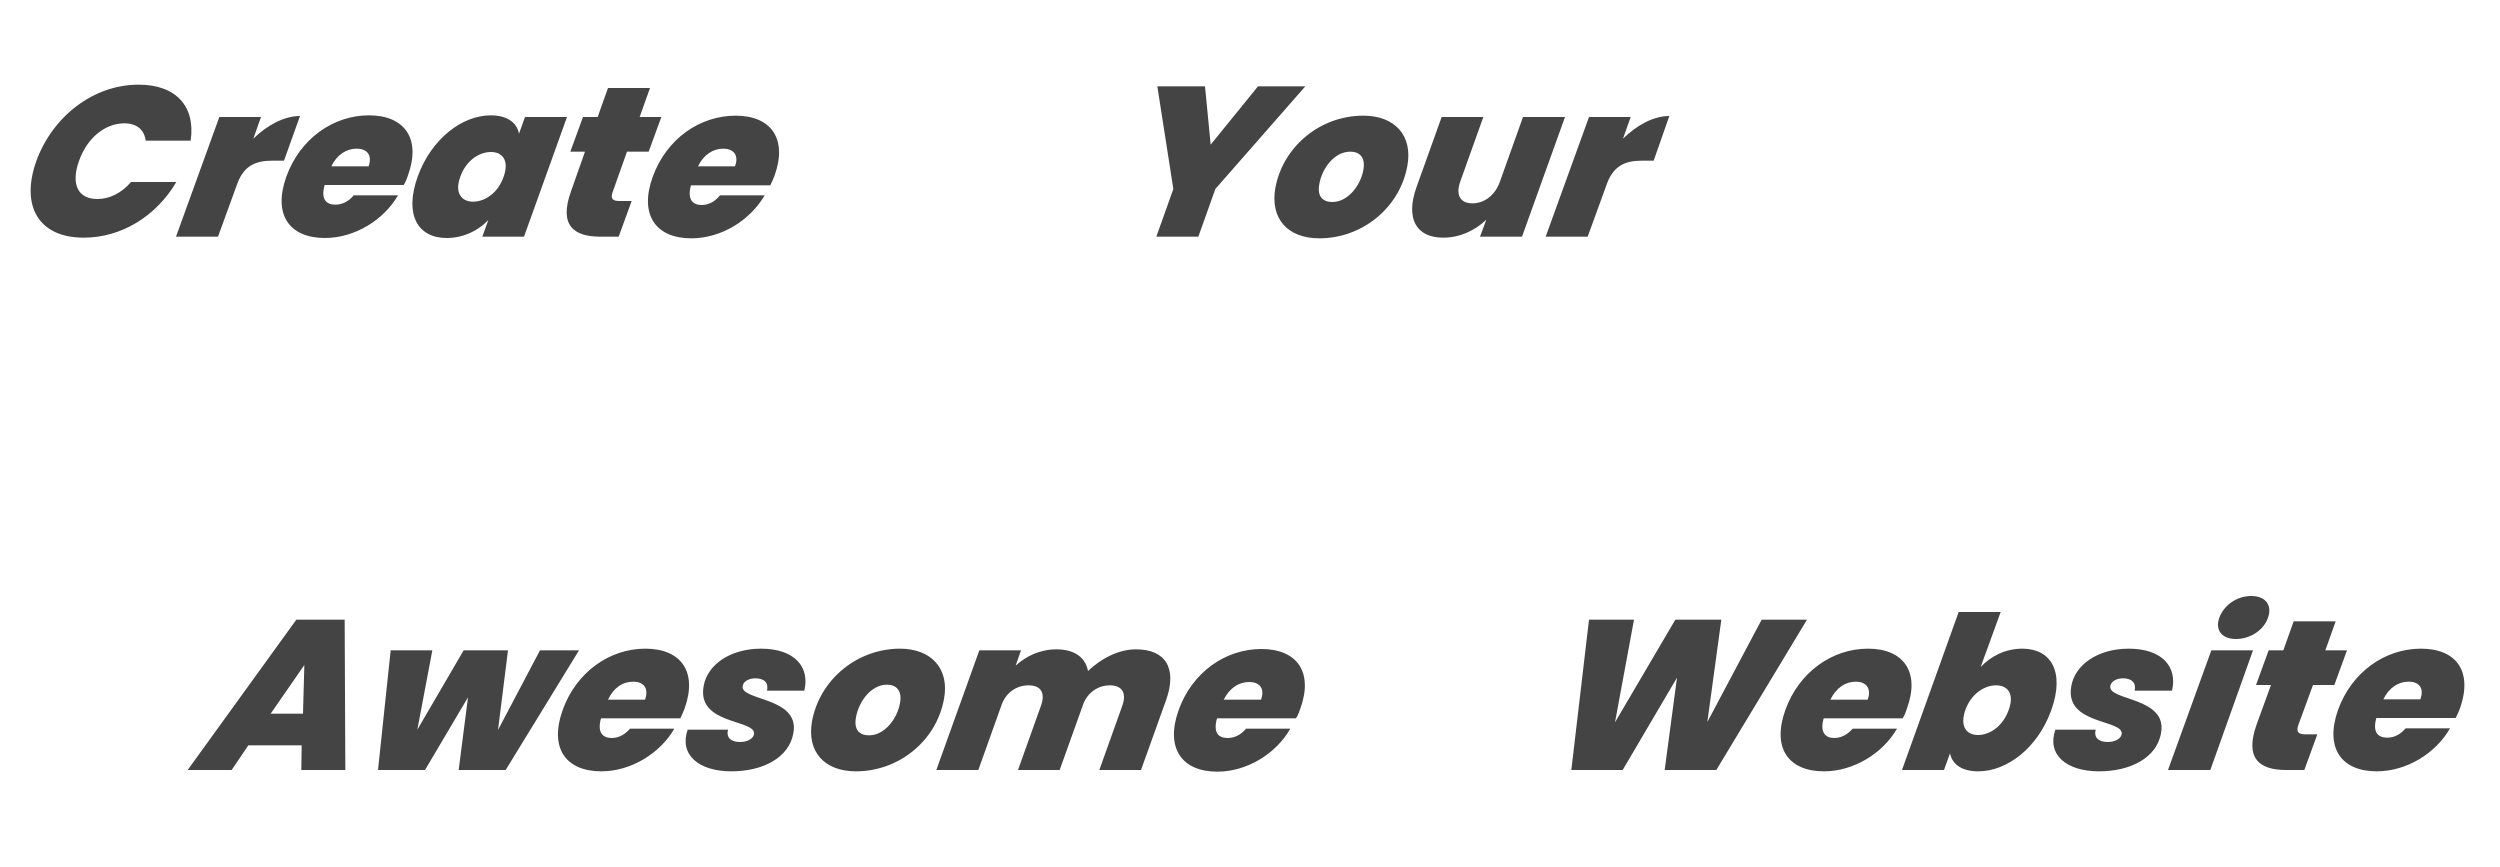
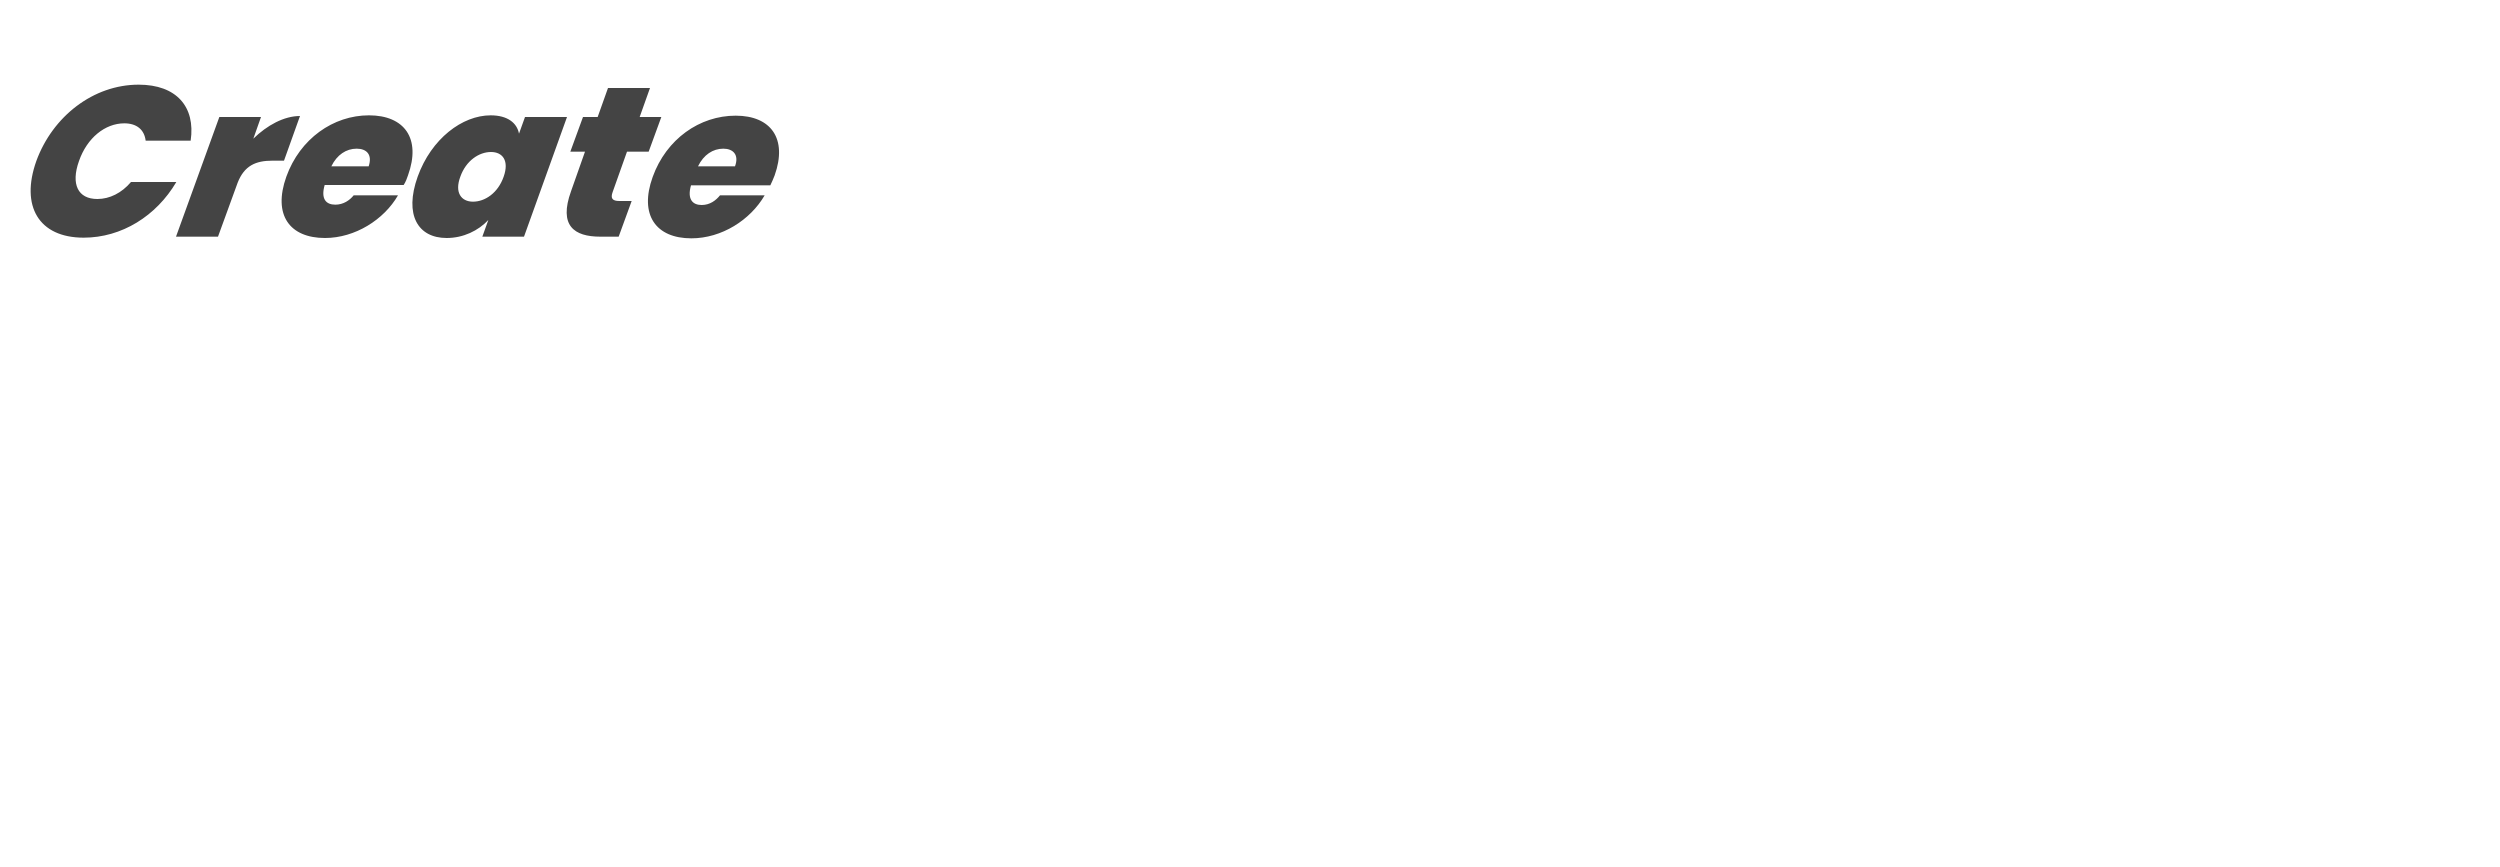
<svg xmlns="http://www.w3.org/2000/svg" version="1.2" viewBox="0 0 750 260" width="750" height="260">
  <title>新規プロジェクト</title>
  <style>
		.s0 { fill: #444444 } 
	</style>
  <path id="Create" class="s0" aria-label="Create" d="m10.9 48.3c-4.8 13.5 0.7 23 14.2 23 11.4 0 21.8-6.5 27.8-16.7h-13.6c-2.8 3.3-6.4 5.1-10.1 5.1-5.8 0-8-4.4-5.5-11.4 2.4-6.9 7.8-11.3 13.6-11.3 3.7 0 6 1.9 6.4 5.2h13.5c1.5-10.2-4.3-16.8-15.6-16.8-13.6 0-25.8 9.5-30.7 22.9zm54.5 22.7l5.9-16.2c2-5.1 5.4-6.6 10.4-6.6h3.5l4.8-13.4c-4.8 0-9.9 2.8-14 6.8l2.3-6.5h-12.5l-13 35.9zm41.6-26.4c2.9 0 4.8 1.7 3.6 5.3h-11.2c1.7-3.5 4.5-5.3 7.6-5.3zm12.4 14h-13.3c-1.2 1.5-3.1 2.8-5.5 2.8-2.8 0-4.4-1.7-3.2-5.9h23.7c0.6-0.9 1-2 1.3-2.9 4-11.1-1.1-18-11.7-18-10.7 0-20.7 7-24.8 18.4-4.1 11.5 1 18.4 11.6 18.4 9 0 17.7-5.5 21.9-12.8zm5.9-5.6c-4.1 11.5 0.1 18.4 8.7 18.4 5 0 9.5-2.2 12.5-5.4l-1.8 5h12.5l12.9-35.9h-12.6l-1.8 5c-0.6-3.2-3.4-5.5-8.5-5.5-8.5 0-17.8 7-21.9 18.4zm25.8 0c-1.7 4.9-5.6 7.5-9.2 7.5-3.5 0-5.6-2.7-3.8-7.5 1.7-4.8 5.6-7.4 9.2-7.4 3.5 0 5.5 2.6 3.8 7.4zm20.2 4.4c-3.7 10.3 0.9 13.6 8.8 13.6h5.5l3.9-10.7h-3.7c-2.1 0-2.7-0.8-2-2.7l4.3-12.1h6.5l3.8-10.4h-6.5l3.1-8.7h-12.6l-3.1 8.7h-4.4l-3.8 10.4h4.4zm45.7-12.8c2.9 0 4.8 1.8 3.5 5.3h-11.1c1.7-3.5 4.5-5.3 7.6-5.3zm12.4 14h-13.4c-1.2 1.5-3 2.9-5.5 2.9-2.7 0-4.4-1.7-3.2-5.9h23.8c0.5-1 0.9-2 1.3-3 3.9-11-1.1-17.9-11.7-17.9-10.8 0-20.8 7-24.9 18.4-4.1 11.4 1 18.4 11.6 18.4 9.1 0 17.7-5.5 22-12.9z" />
-   <path id="Your" class="s0" aria-label="Your" d="m352 56.7l-5.1 14.3h12.6l5.1-14.3 27-30.8h-14.2l-14.2 17.5-1.7-17.5h-14.3zm70.2-6.9c1.7-9.2-3.8-15.1-13.2-15.1-12.9 0-24.1 9.2-26.4 21.7-1.6 9.2 3.7 15.1 13.2 15.1 12.8 0 24.1-9.1 26.4-21.7zm-26.4 5.4c0.8-4.7 4.5-9.7 9.3-9.7 2.8 0 4.6 1.7 3.9 5.5-0.8 4.6-4.6 9.6-9.3 9.6-2.9 0-4.6-1.7-3.9-5.4zm73.7-20.1h-12.6l-7 19.6c-1.4 3.8-4.5 6.3-8.2 6.3-3.6 0-5.1-2.5-3.6-6.6l6.9-19.3h-12.5l-7.5 20.9c-3.4 9.4-0.3 15.3 8 15.3 5.1 0 9.7-2.3 12.9-5.4l-1.9 5.1h12.6zm6.8 35.9l5.9-16.2c2-5.1 5.4-6.6 10.4-6.6h3.5l4.7-13.4c-4.8 0-9.8 2.8-13.9 6.8l2.3-6.5h-12.5l-13 35.9z" />
-   <path id="Awesome" class="s0" aria-label="Awesome" d="m90.4 231h13.2l-0.2-45.1h-14.5l-32.6 45.1h13.2l5-7.4h16zm0.5-16.9h-9.7l10.1-14.6zm22.5 16.9h14.1l12.9-21.8-2.8 21.8h14.1l22-35.9h-11.7l-12.6 23.9 3-23.9h-13.3l-13.9 23.8 4.5-23.8h-12.5zm76.6-26.5c2.9 0 4.8 1.8 3.5 5.4h-11.1c1.7-3.6 4.4-5.4 7.6-5.4zm12.3 14.1h-13.3c-1.2 1.4-3 2.8-5.5 2.8-2.7 0-4.4-1.7-3.2-5.9h23.8c0.5-1 0.9-2 1.3-3 3.9-11-1.1-17.9-11.8-17.9-10.7 0-20.7 7-24.8 18.4-4.1 11.5 1 18.4 11.6 18.4 9 0 17.7-5.5 21.9-12.8zm35.7 1.4c2.1-11-16-9.7-15.2-14.2 0.2-1.4 1.9-2.3 3.8-2.3 2.8 0 4 1.4 3.5 3.7h11.2c1.7-7.1-2.9-12.6-13-12.6-9.2 0-16.1 4.8-17.2 11.2-2.2 11.8 15.9 9.9 15.1 14.5-0.3 1.4-2.1 2.3-4.2 2.3-2.7 0-4.2-1.3-3.6-3.7h-12.1c-2.6 7.5 3.3 12.5 13.1 12.5 9.5 0 17.3-4.1 18.6-11.4zm45.2-10.3c1.7-9.1-3.8-15.1-13.2-15.1-12.9 0-24.1 9.3-26.4 21.8-1.6 9.1 3.7 15 13.2 15 12.8 0 24.1-9.1 26.4-21.7zm-26.4 5.5c0.8-4.7 4.5-9.8 9.3-9.8 2.8 0 4.6 1.8 3.9 5.5-0.8 4.7-4.6 9.7-9.3 9.7-2.9 0-4.6-1.7-3.9-5.4zm73 15.8h12.5l7.5-20.9c3.4-9.5 0-15.3-9-15.3-5.4 0-10.6 2.9-14.4 6.5-0.8-4.2-4.2-6.5-9.5-6.5-4.9 0-9.2 2.1-12.2 4.9l1.6-4.6h-12.5l-12.9 35.9h12.6l7-19.6c1.3-3.6 4.4-5.8 8.1-5.8 3.6 0 5.1 2.2 3.7 6.1l-6.9 19.3h12.5l7.2-20.1c1.5-3.4 4.5-5.3 7.9-5.3 3.5 0 5.1 2.2 3.7 6.1zm45-26.4c2.8 0 4.8 1.7 3.5 5.3h-11.2c1.8-3.5 4.5-5.3 7.7-5.3zm12.3 14h-13.3c-1.2 1.5-3.1 2.8-5.5 2.8-2.8 0-4.4-1.6-3.2-5.9h23.7c0.6-0.9 1-2 1.3-2.9 4-11.1-1.1-17.9-11.7-17.9-10.7 0-20.7 6.9-24.8 18.3-4.1 11.5 1 18.5 11.6 18.5 9 0 17.7-5.5 21.9-12.9z" />
-   <path id="Website" class="s0" aria-label="Website" d="m471.4 231h15.4l16.3-27.7-3.7 27.7h15.5l27.2-45.1h-13.6l-16.3 30.7 4.2-30.7h-13.8l-18.1 30.8 5.7-30.8h-13.5zm85.4-26.5c2.8 0 4.8 1.8 3.5 5.4h-11.2c1.8-3.6 4.5-5.4 7.7-5.4zm12.3 14.1h-13.3c-1.2 1.4-3.1 2.8-5.5 2.8-2.7 0-4.4-1.7-3.2-5.9h23.7c0.6-1 1-2 1.3-3 4-11-1.1-17.9-11.7-17.9-10.7 0-20.7 7-24.8 18.4-4.1 11.5 1 18.4 11.6 18.4 9 0 17.7-5.5 21.9-12.8zm25.1-18.5l6-16.5h-12.6l-17 47.4h12.6l1.8-5c0.7 3.3 3.5 5.4 8.5 5.4 8.5 0 17.8-6.9 21.9-18.4 4.1-11.5-0.1-18.4-8.7-18.4-5 0-9.4 2.2-12.5 5.5zm8.4 12.9c-1.7 4.8-5.6 7.5-9.2 7.5-3.5 0-5.5-2.6-3.8-7.5 1.7-4.8 5.7-7.4 9.2-7.4 3.5 0 5.6 2.5 3.8 7.4zm45.7 7c2.1-11-16-9.7-15.2-14.2 0.2-1.4 1.9-2.3 3.8-2.3 2.7 0 4 1.4 3.5 3.7h11.2c1.7-7.1-2.9-12.6-13-12.6-9.2 0-16.1 4.8-17.2 11.2-2.2 11.8 15.9 9.9 15.1 14.5-0.3 1.4-2.1 2.3-4.2 2.3-2.7 0-4.2-1.3-3.6-3.7h-12.1c-2.6 7.5 3.3 12.5 13.1 12.5 9.5 0 17.3-4.1 18.6-11.4zm2.1 11h12.7l12.8-35.9h-12.5zm20.4-39.3c4.4 0 8.4-2.8 9.6-6.4 1.3-3.6-0.6-6.5-5-6.5-4.5 0-8.3 2.9-9.6 6.5-1.3 3.6 0.6 6.4 5 6.4zm6.2 25.6c-3.7 10.3 0.9 13.7 8.8 13.7h5.5l3.9-10.7h-3.6c-2.2 0-2.8-0.8-2.1-2.8l4.4-12h6.4l3.8-10.4h-6.5l3.1-8.7h-12.6l-3.1 8.7h-4.4l-3.8 10.4h4.5zm45.6-12.8c2.9 0 4.8 1.7 3.5 5.3h-11.1c1.7-3.5 4.5-5.3 7.6-5.3zm12.4 14h-13.3c-1.3 1.5-3.1 2.8-5.5 2.8-2.8 0-4.5-1.6-3.3-5.9h23.8c0.5-0.9 0.9-1.9 1.3-2.9 3.9-11.1-1.1-17.9-11.7-17.9-10.8 0-20.8 7-24.9 18.4-4 11.4 1 18.4 11.6 18.4 9.1 0 17.8-5.5 22-12.9z" />
</svg>